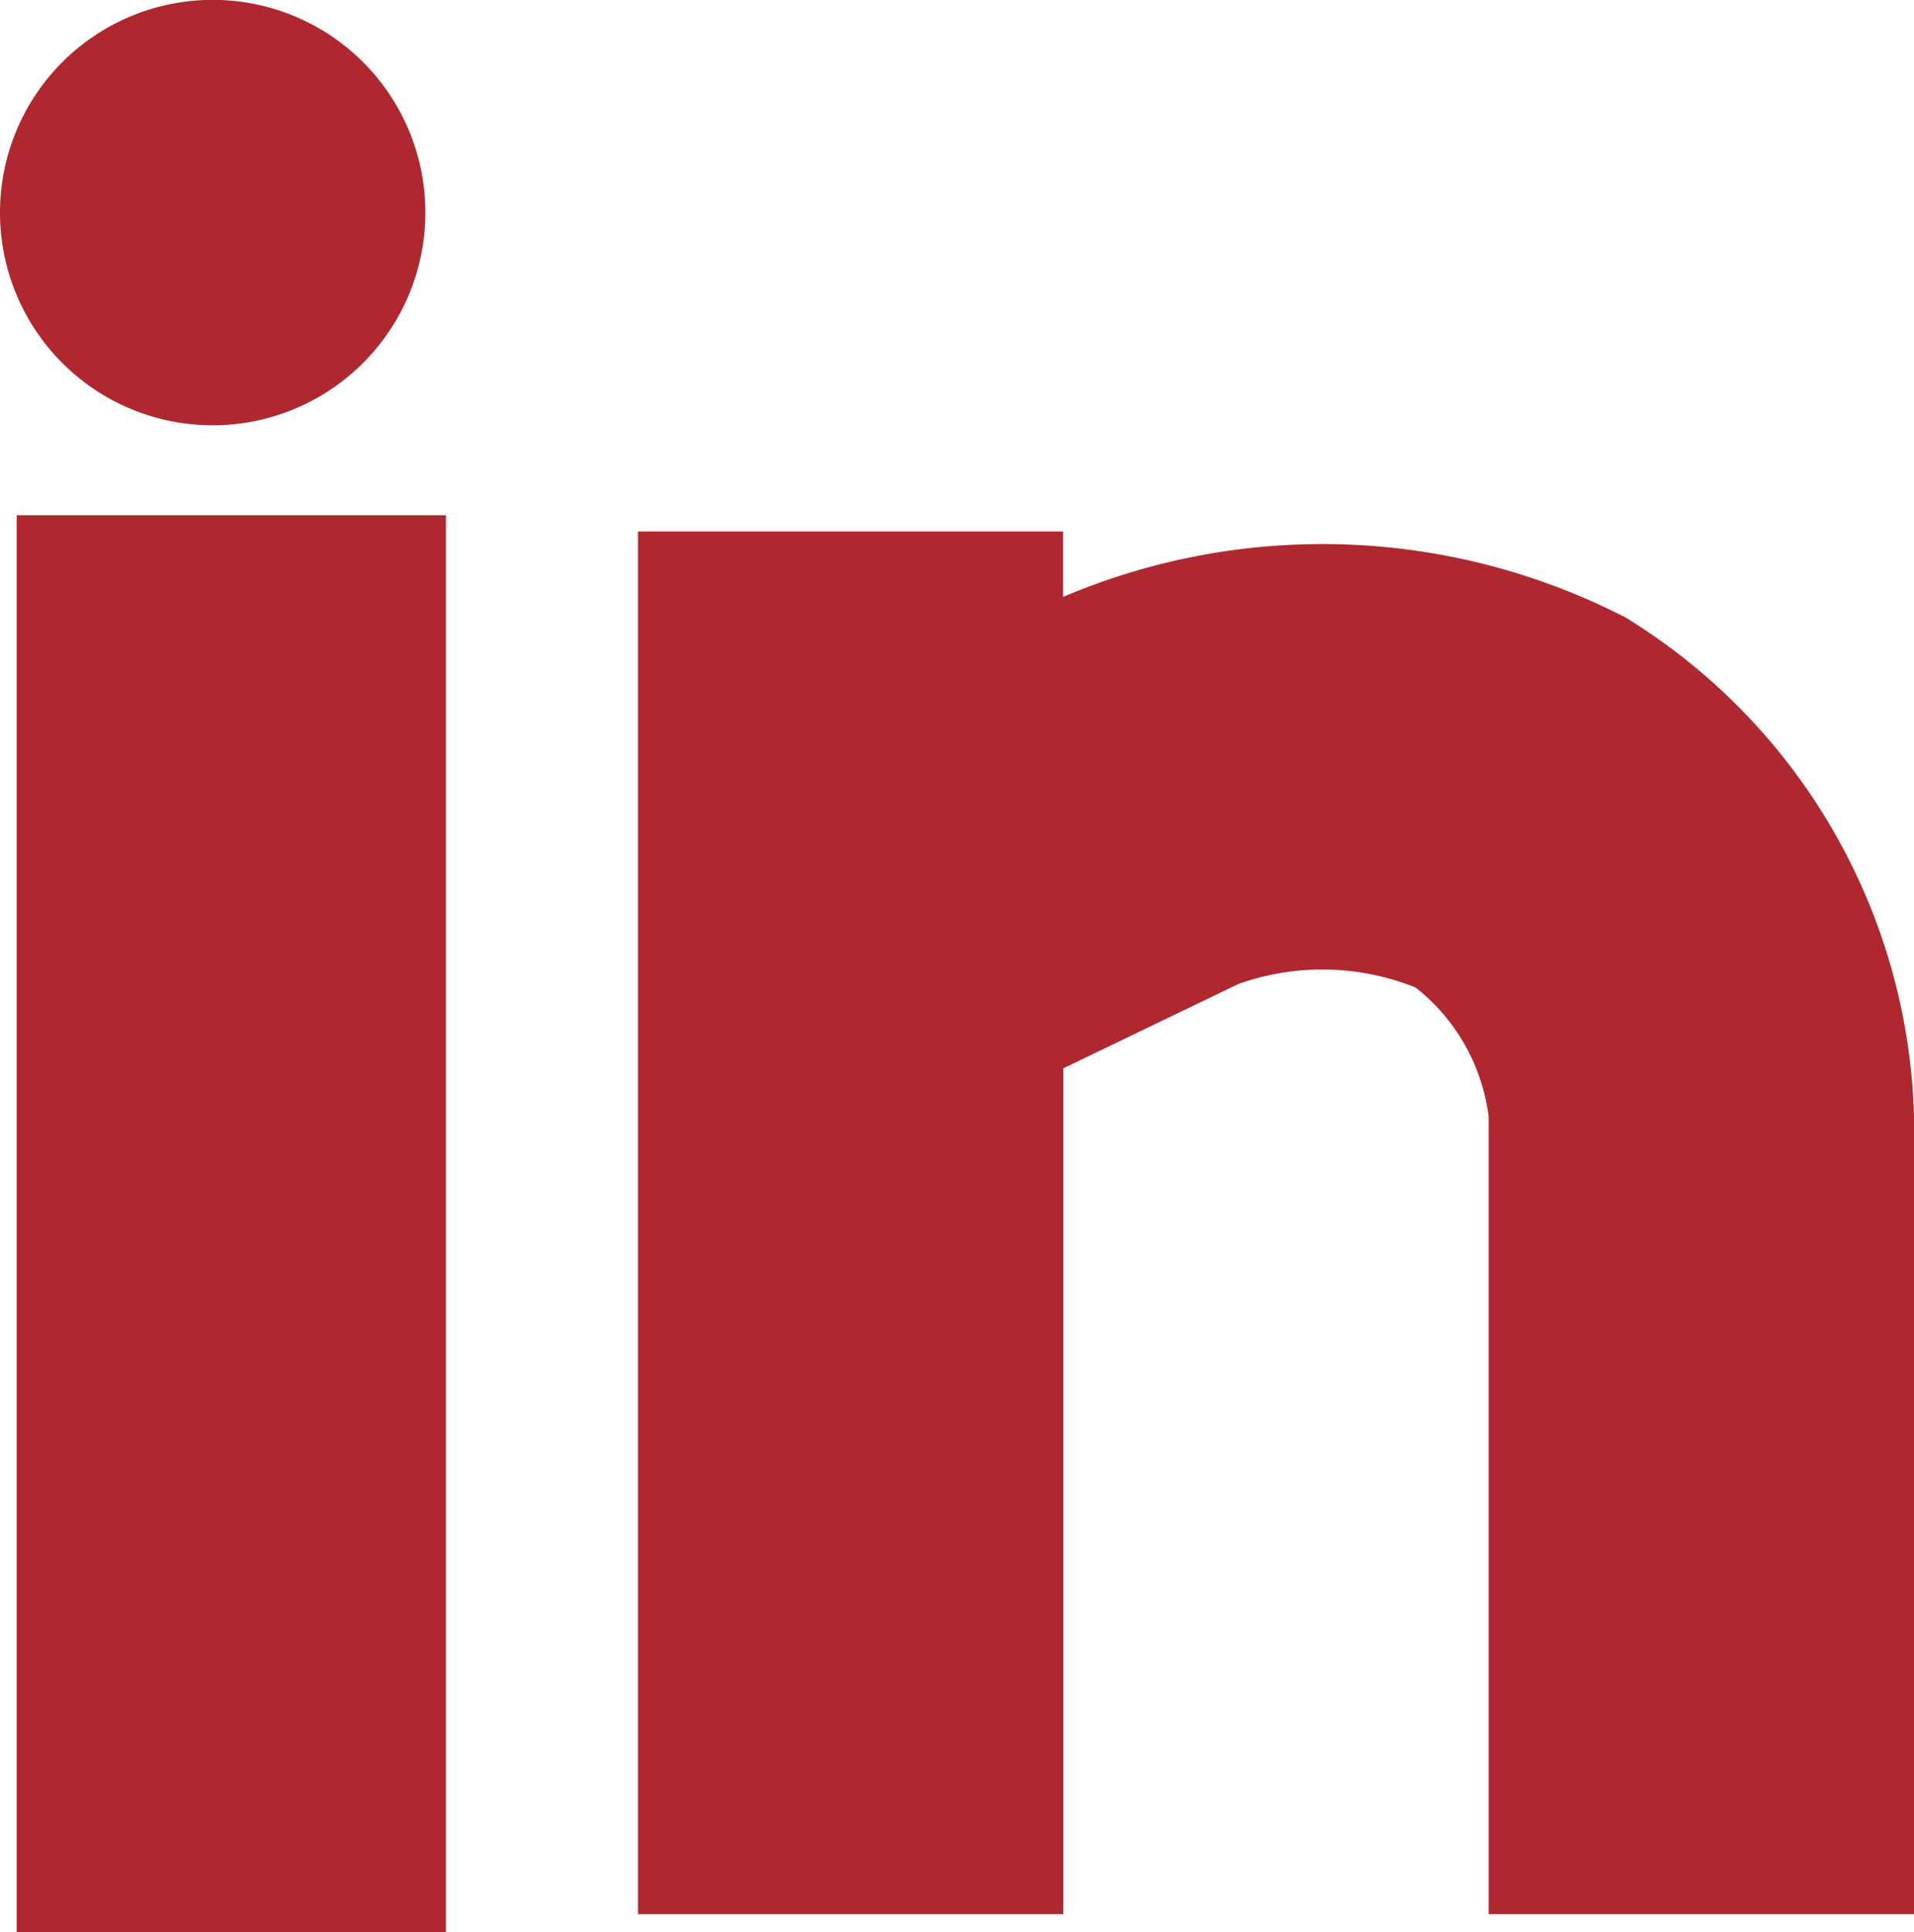
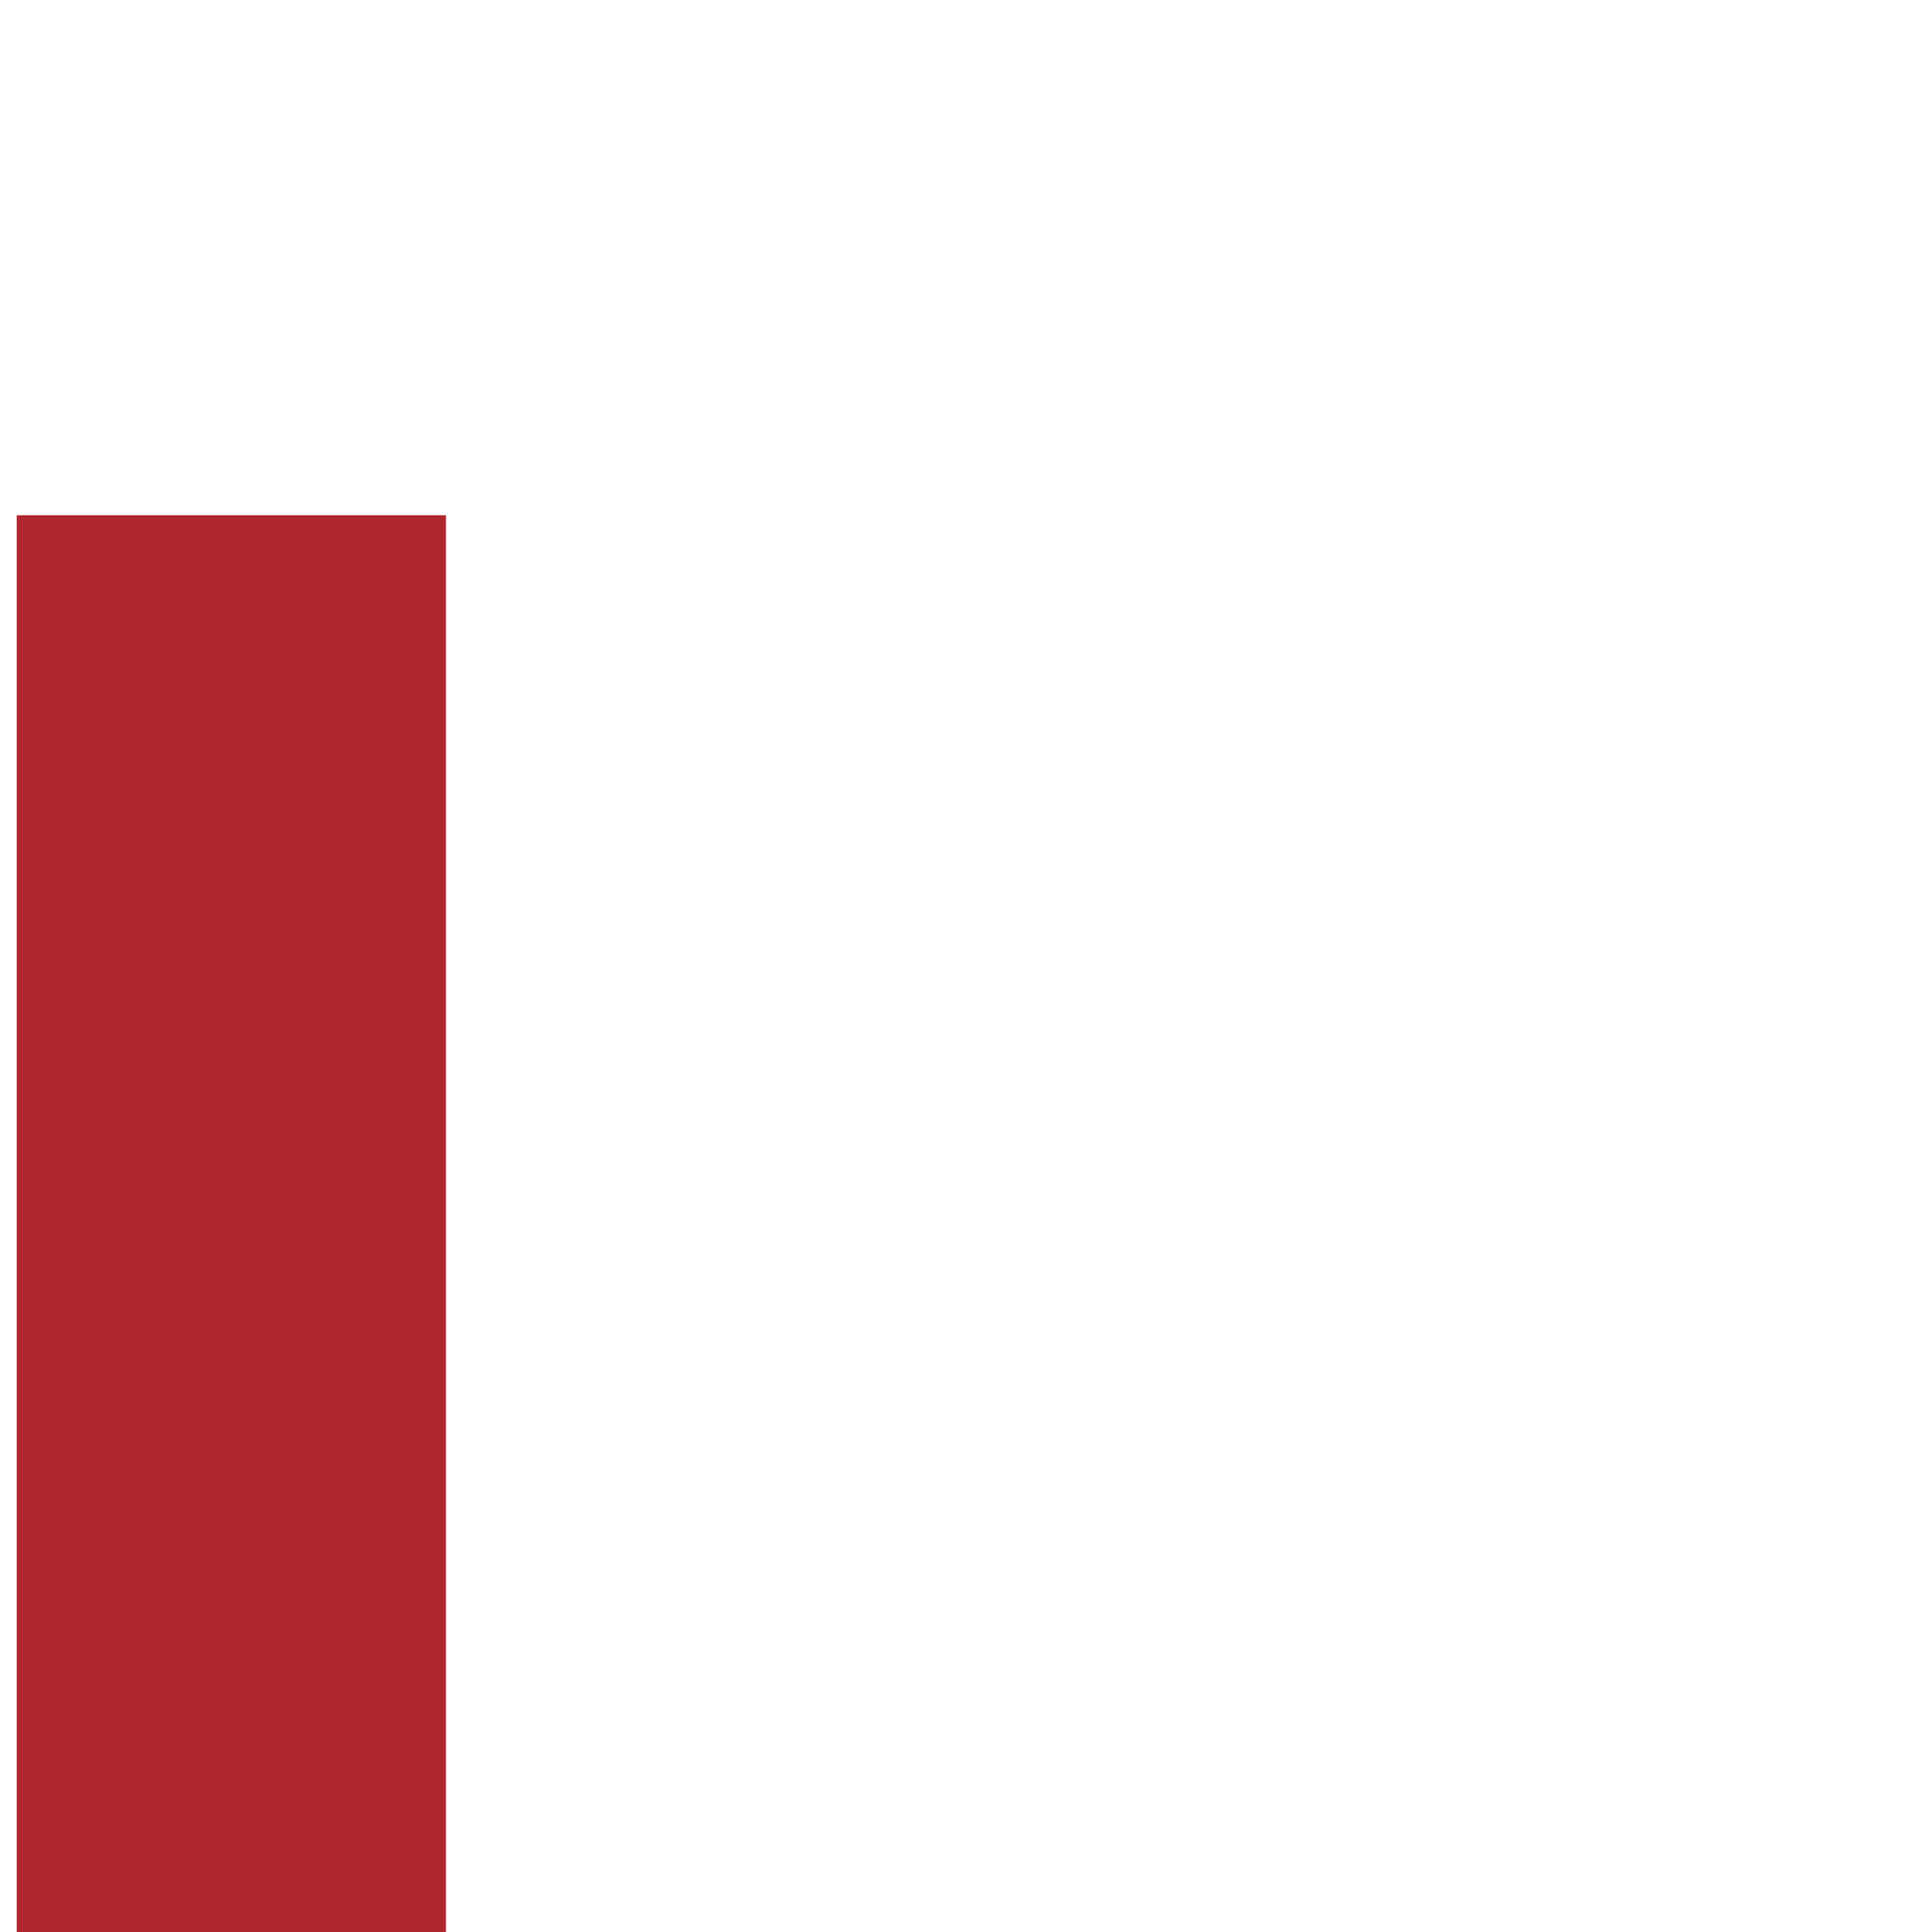
<svg xmlns="http://www.w3.org/2000/svg" id="Group_5248" data-name="Group 5248" width="31.761" height="32.055" viewBox="0 0 31.761 32.055">
  <rect id="Rectangle_157" data-name="Rectangle 157" width="7.123" height="23.507" transform="translate(0.277 8.548)" fill="#af272f" />
-   <path id="Path_205" data-name="Path 205" d="M80.505,6.41a10.994,10.994,0,0,0-9.3-.325V5H64.15V27.94h7.058V13.906l2.908-1.4a4.157,4.157,0,0,1,2.938.06,3.244,3.244,0,0,1,1.212,2.14V27.94h7.058V14.707a10.03,10.03,0,0,0-4.819-8.3" transform="translate(-53.563 3.818)" fill="#af272f" />
-   <path id="Path_206" data-name="Path 206" d="M61.679,0a3.529,3.529,0,1,0,3.529,3.529A3.527,3.527,0,0,0,61.679,0" transform="translate(-58.15 -0.002)" fill="#af272f" />
+   <path id="Path_206" data-name="Path 206" d="M61.679,0A3.527,3.527,0,0,0,61.679,0" transform="translate(-58.15 -0.002)" fill="#af272f" />
</svg>